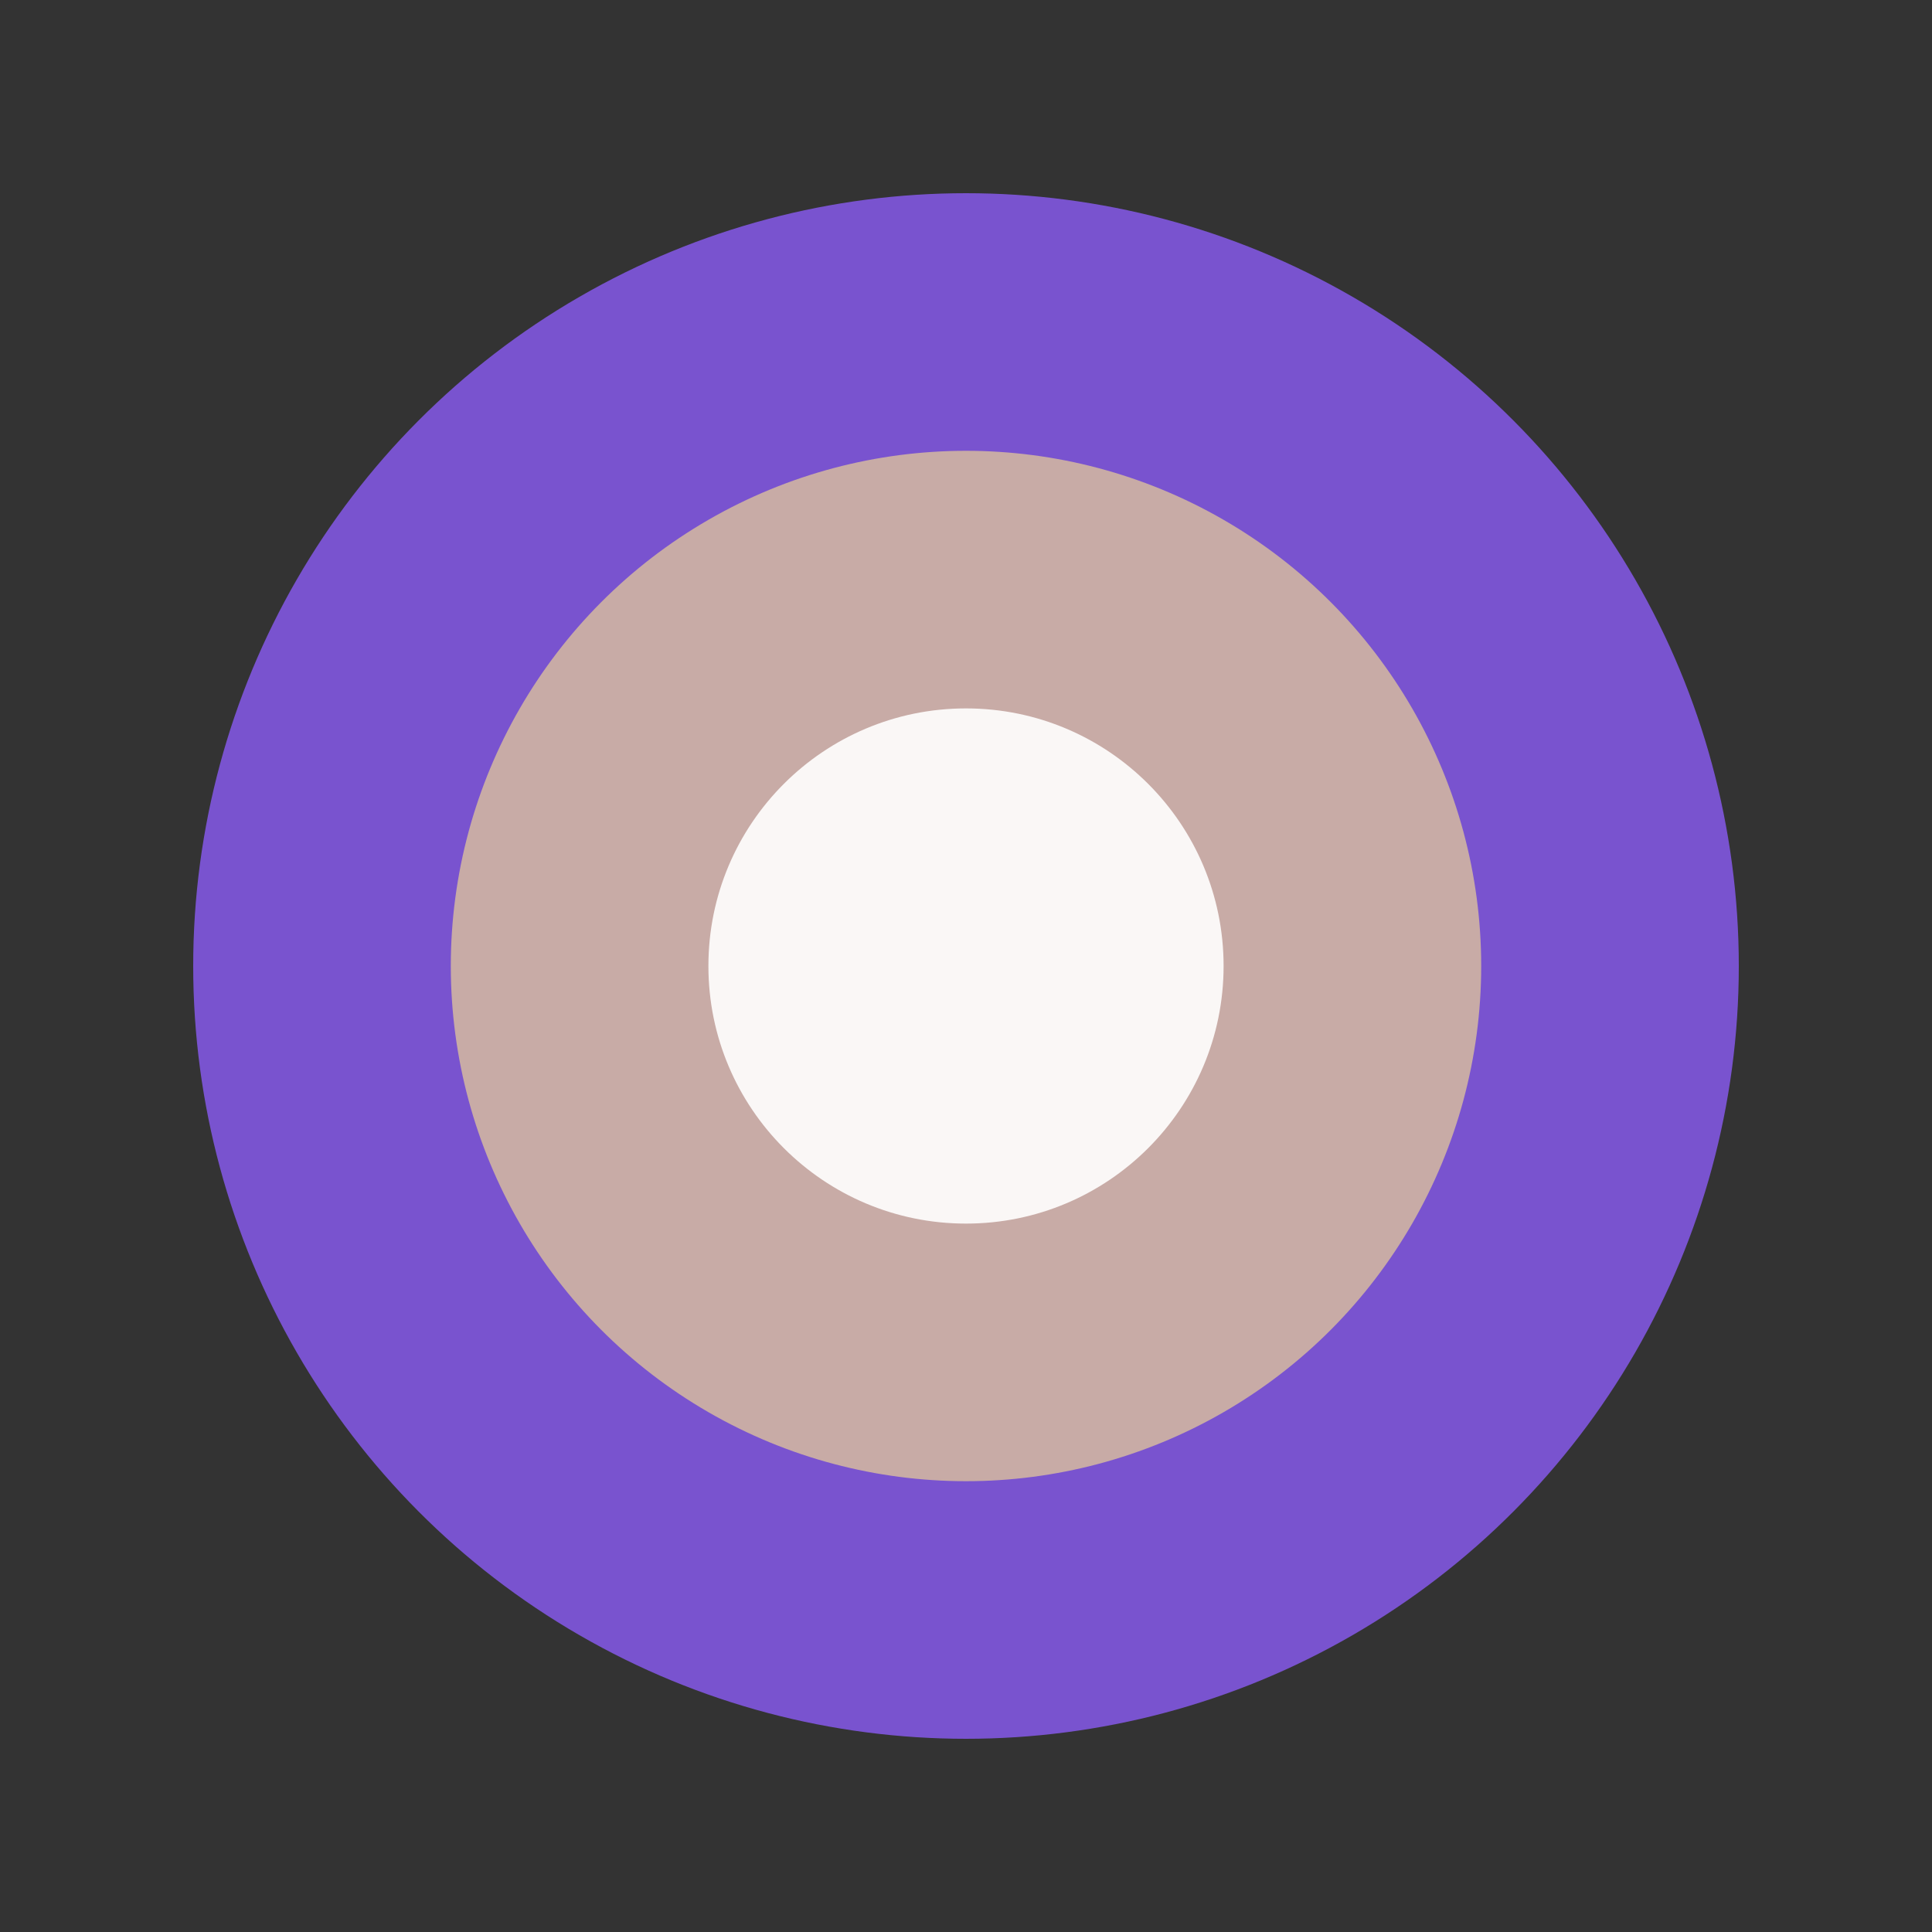
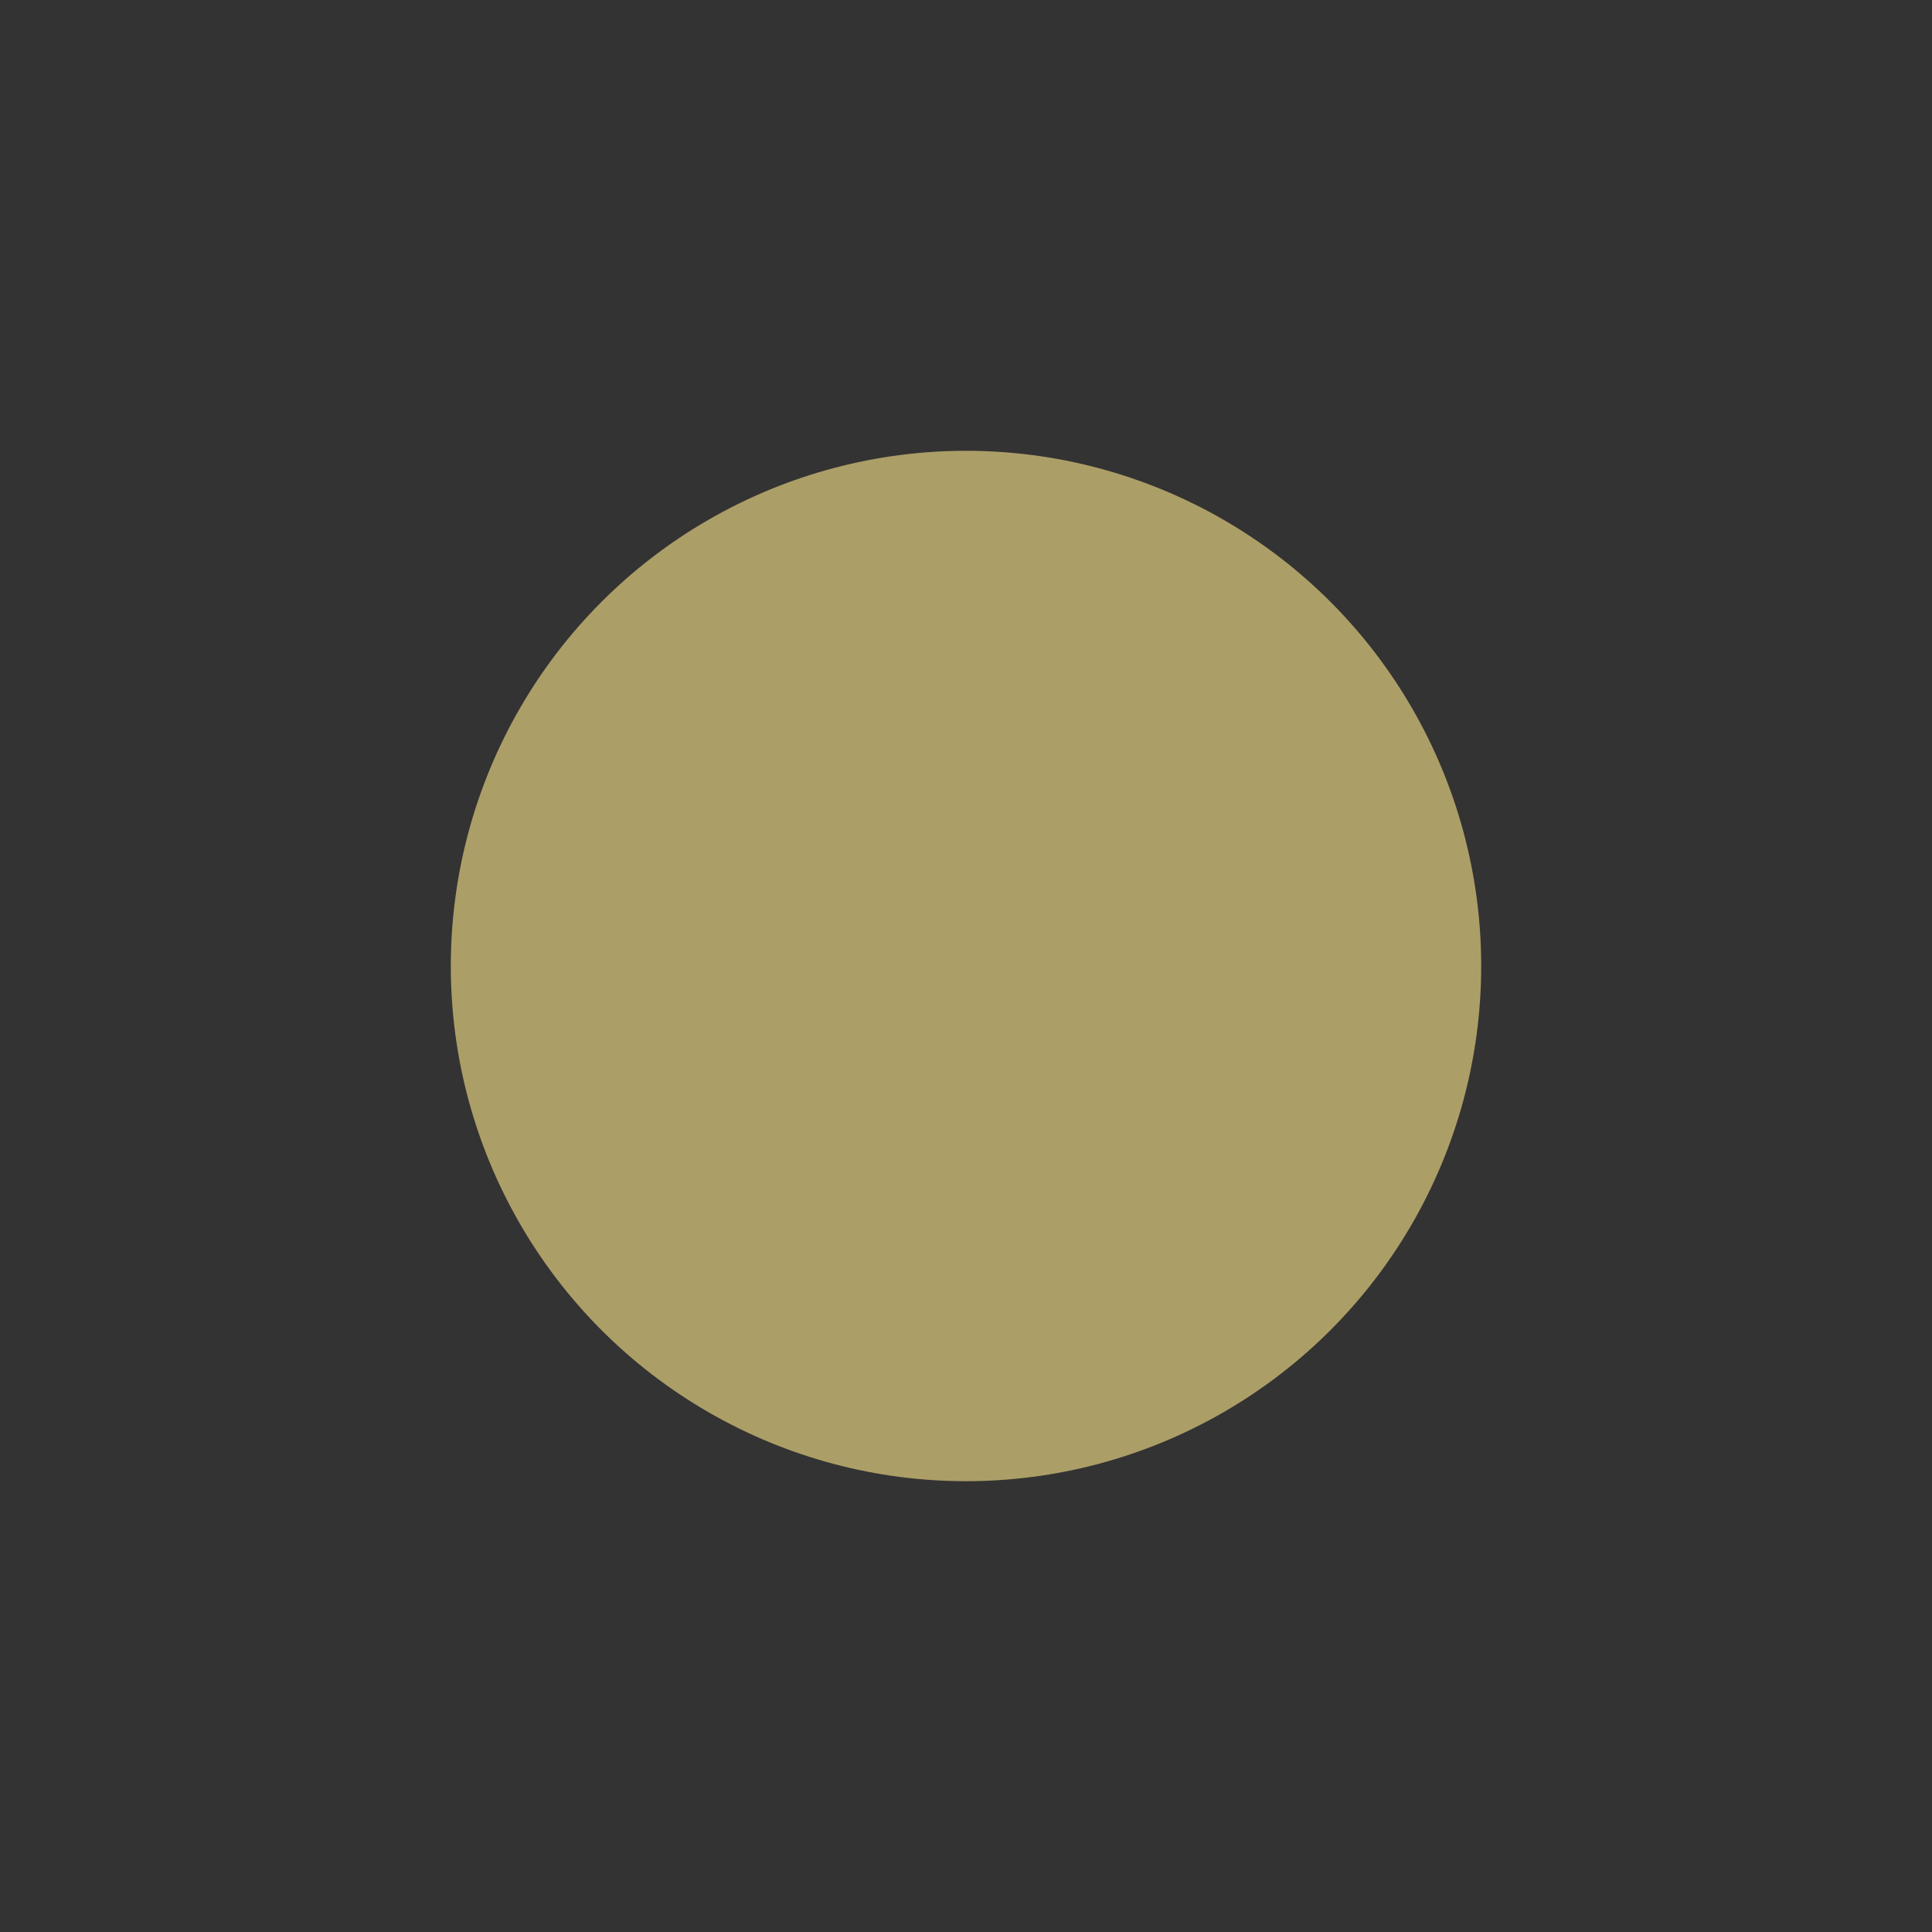
<svg xmlns="http://www.w3.org/2000/svg" width="30" height="30" viewBox="0 0 30 30" fill="none">
  <rect x="0" y="0" width="30" height="30" fill="#333333" stroke="none" />
-   <circle cx="15" cy="15" r="12" fill="#8B5CF6" fill-opacity="0.8" />
  <circle cx="15" cy="15" r="8" fill="#FDE68A" fill-opacity="0.6" />
-   <circle cx="15" cy="15" r="4" fill="white" fill-opacity="0.9" />
</svg>